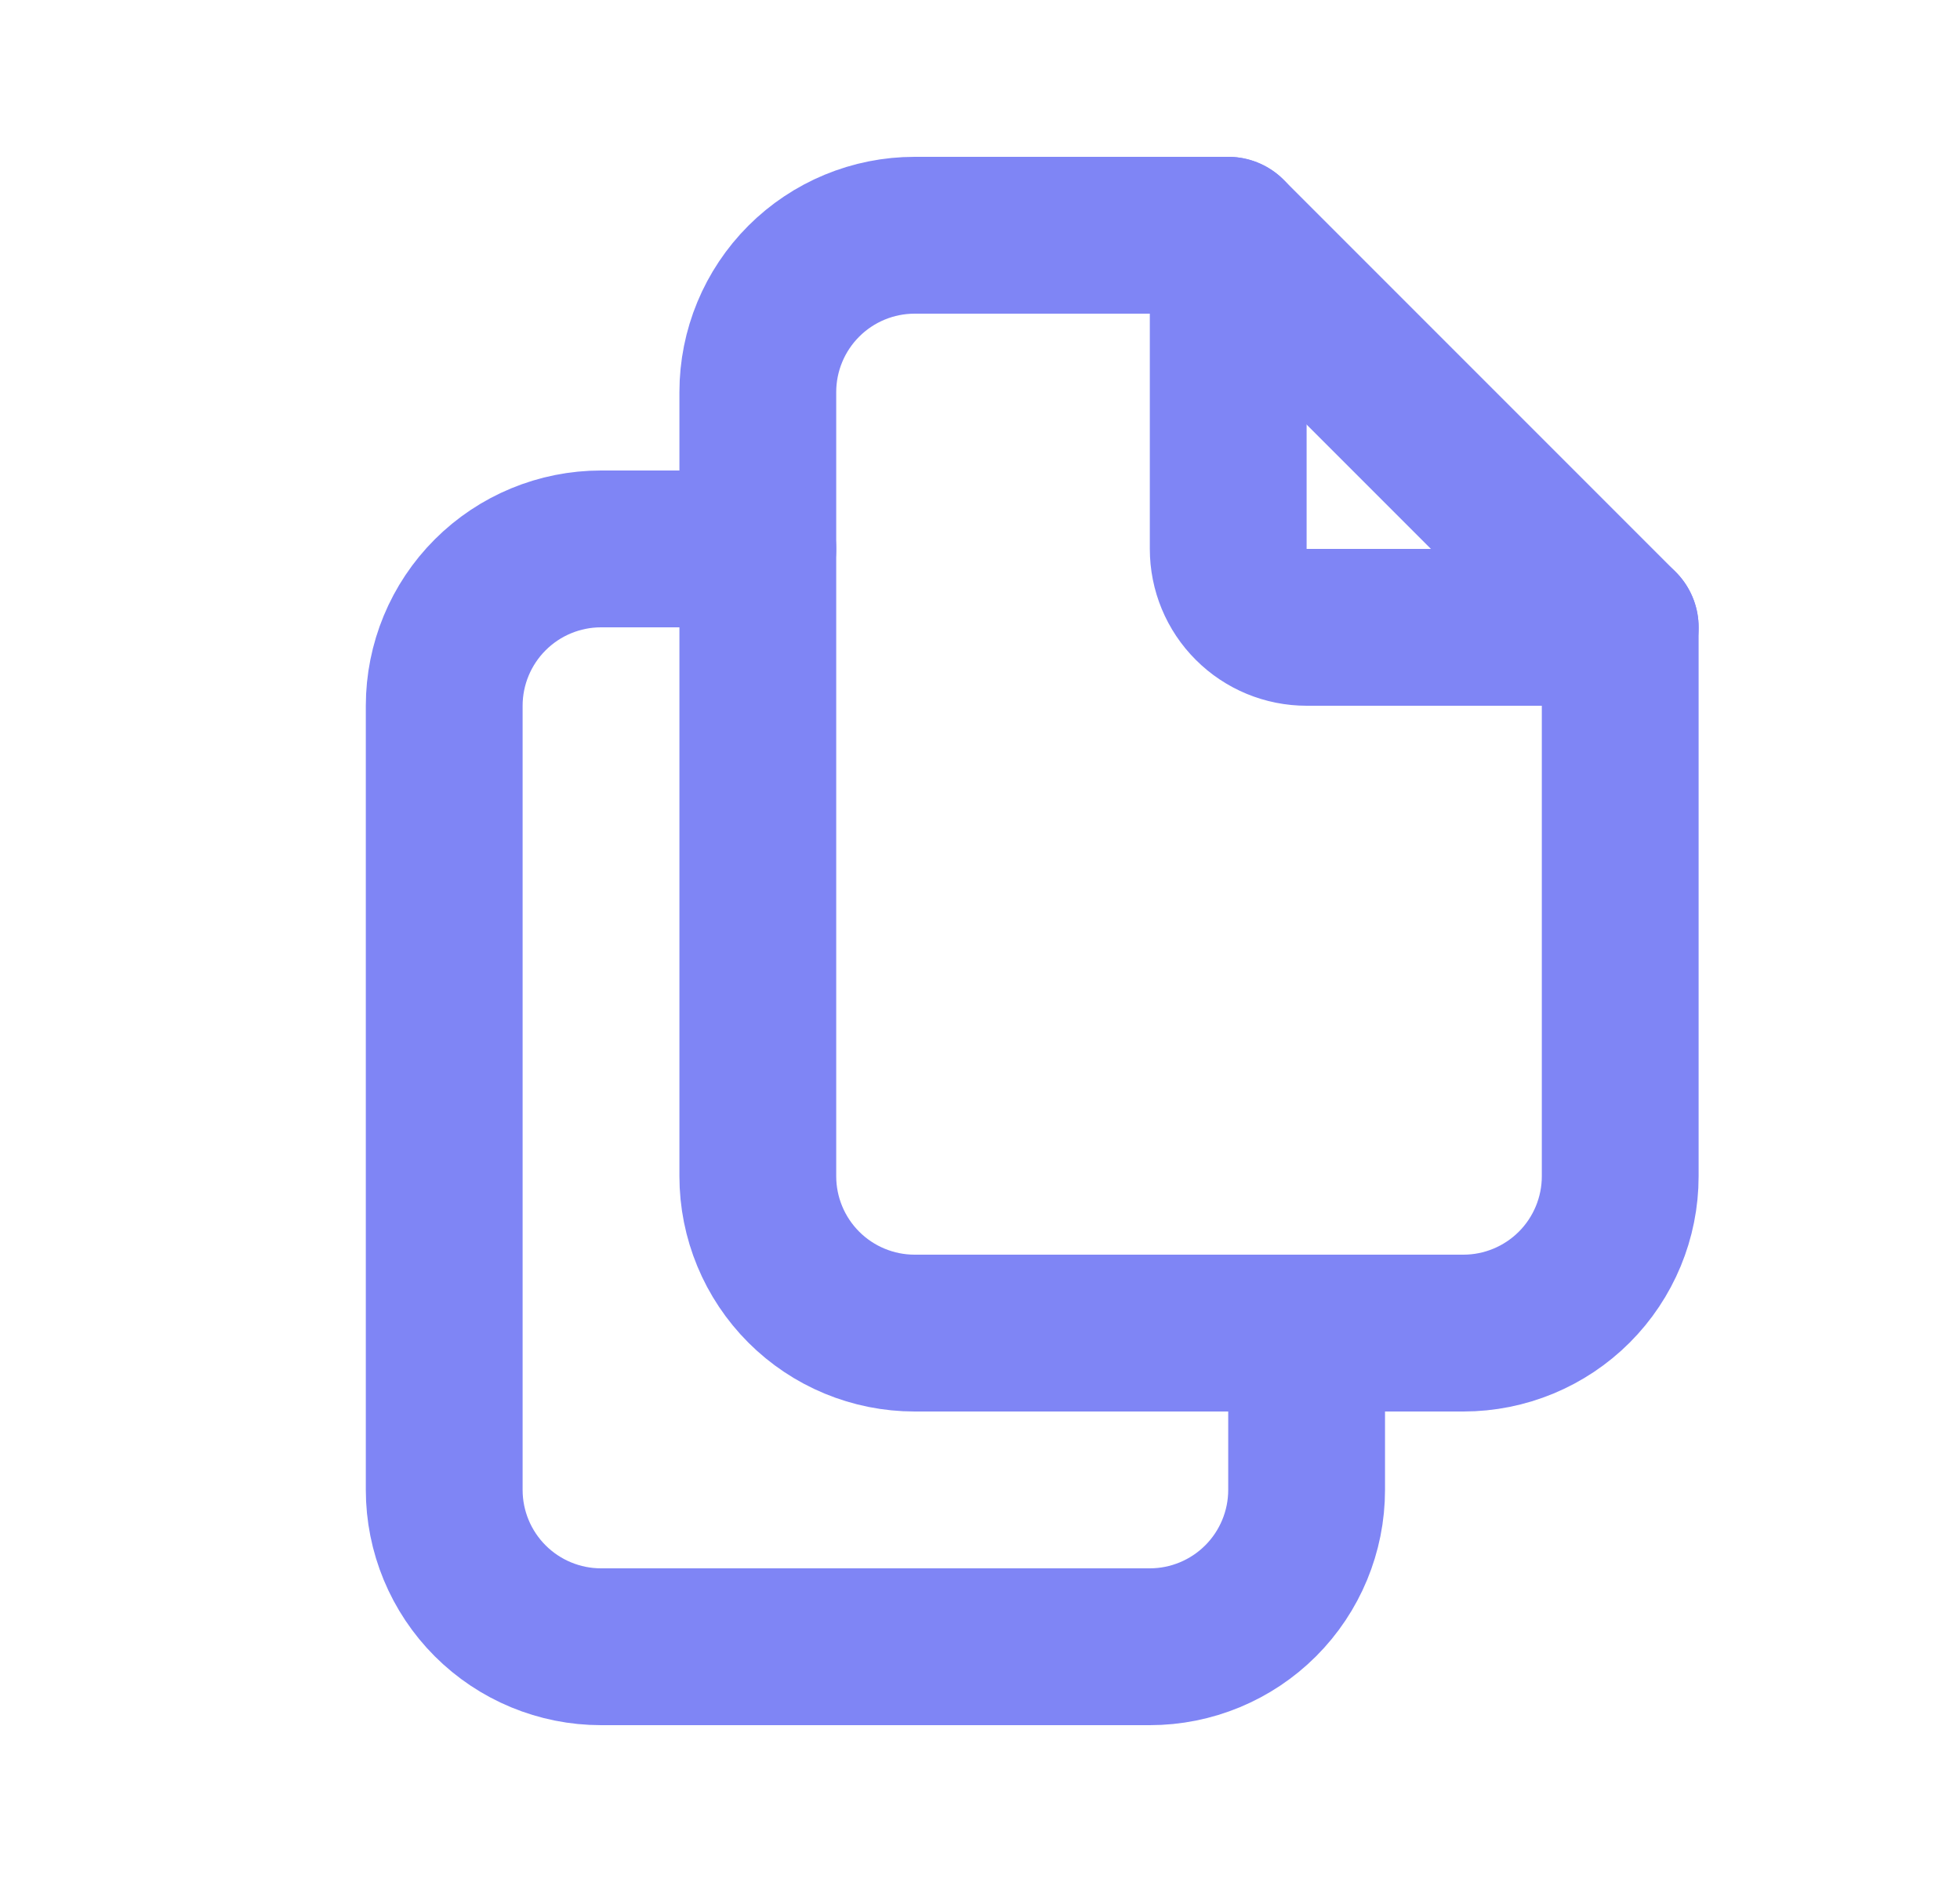
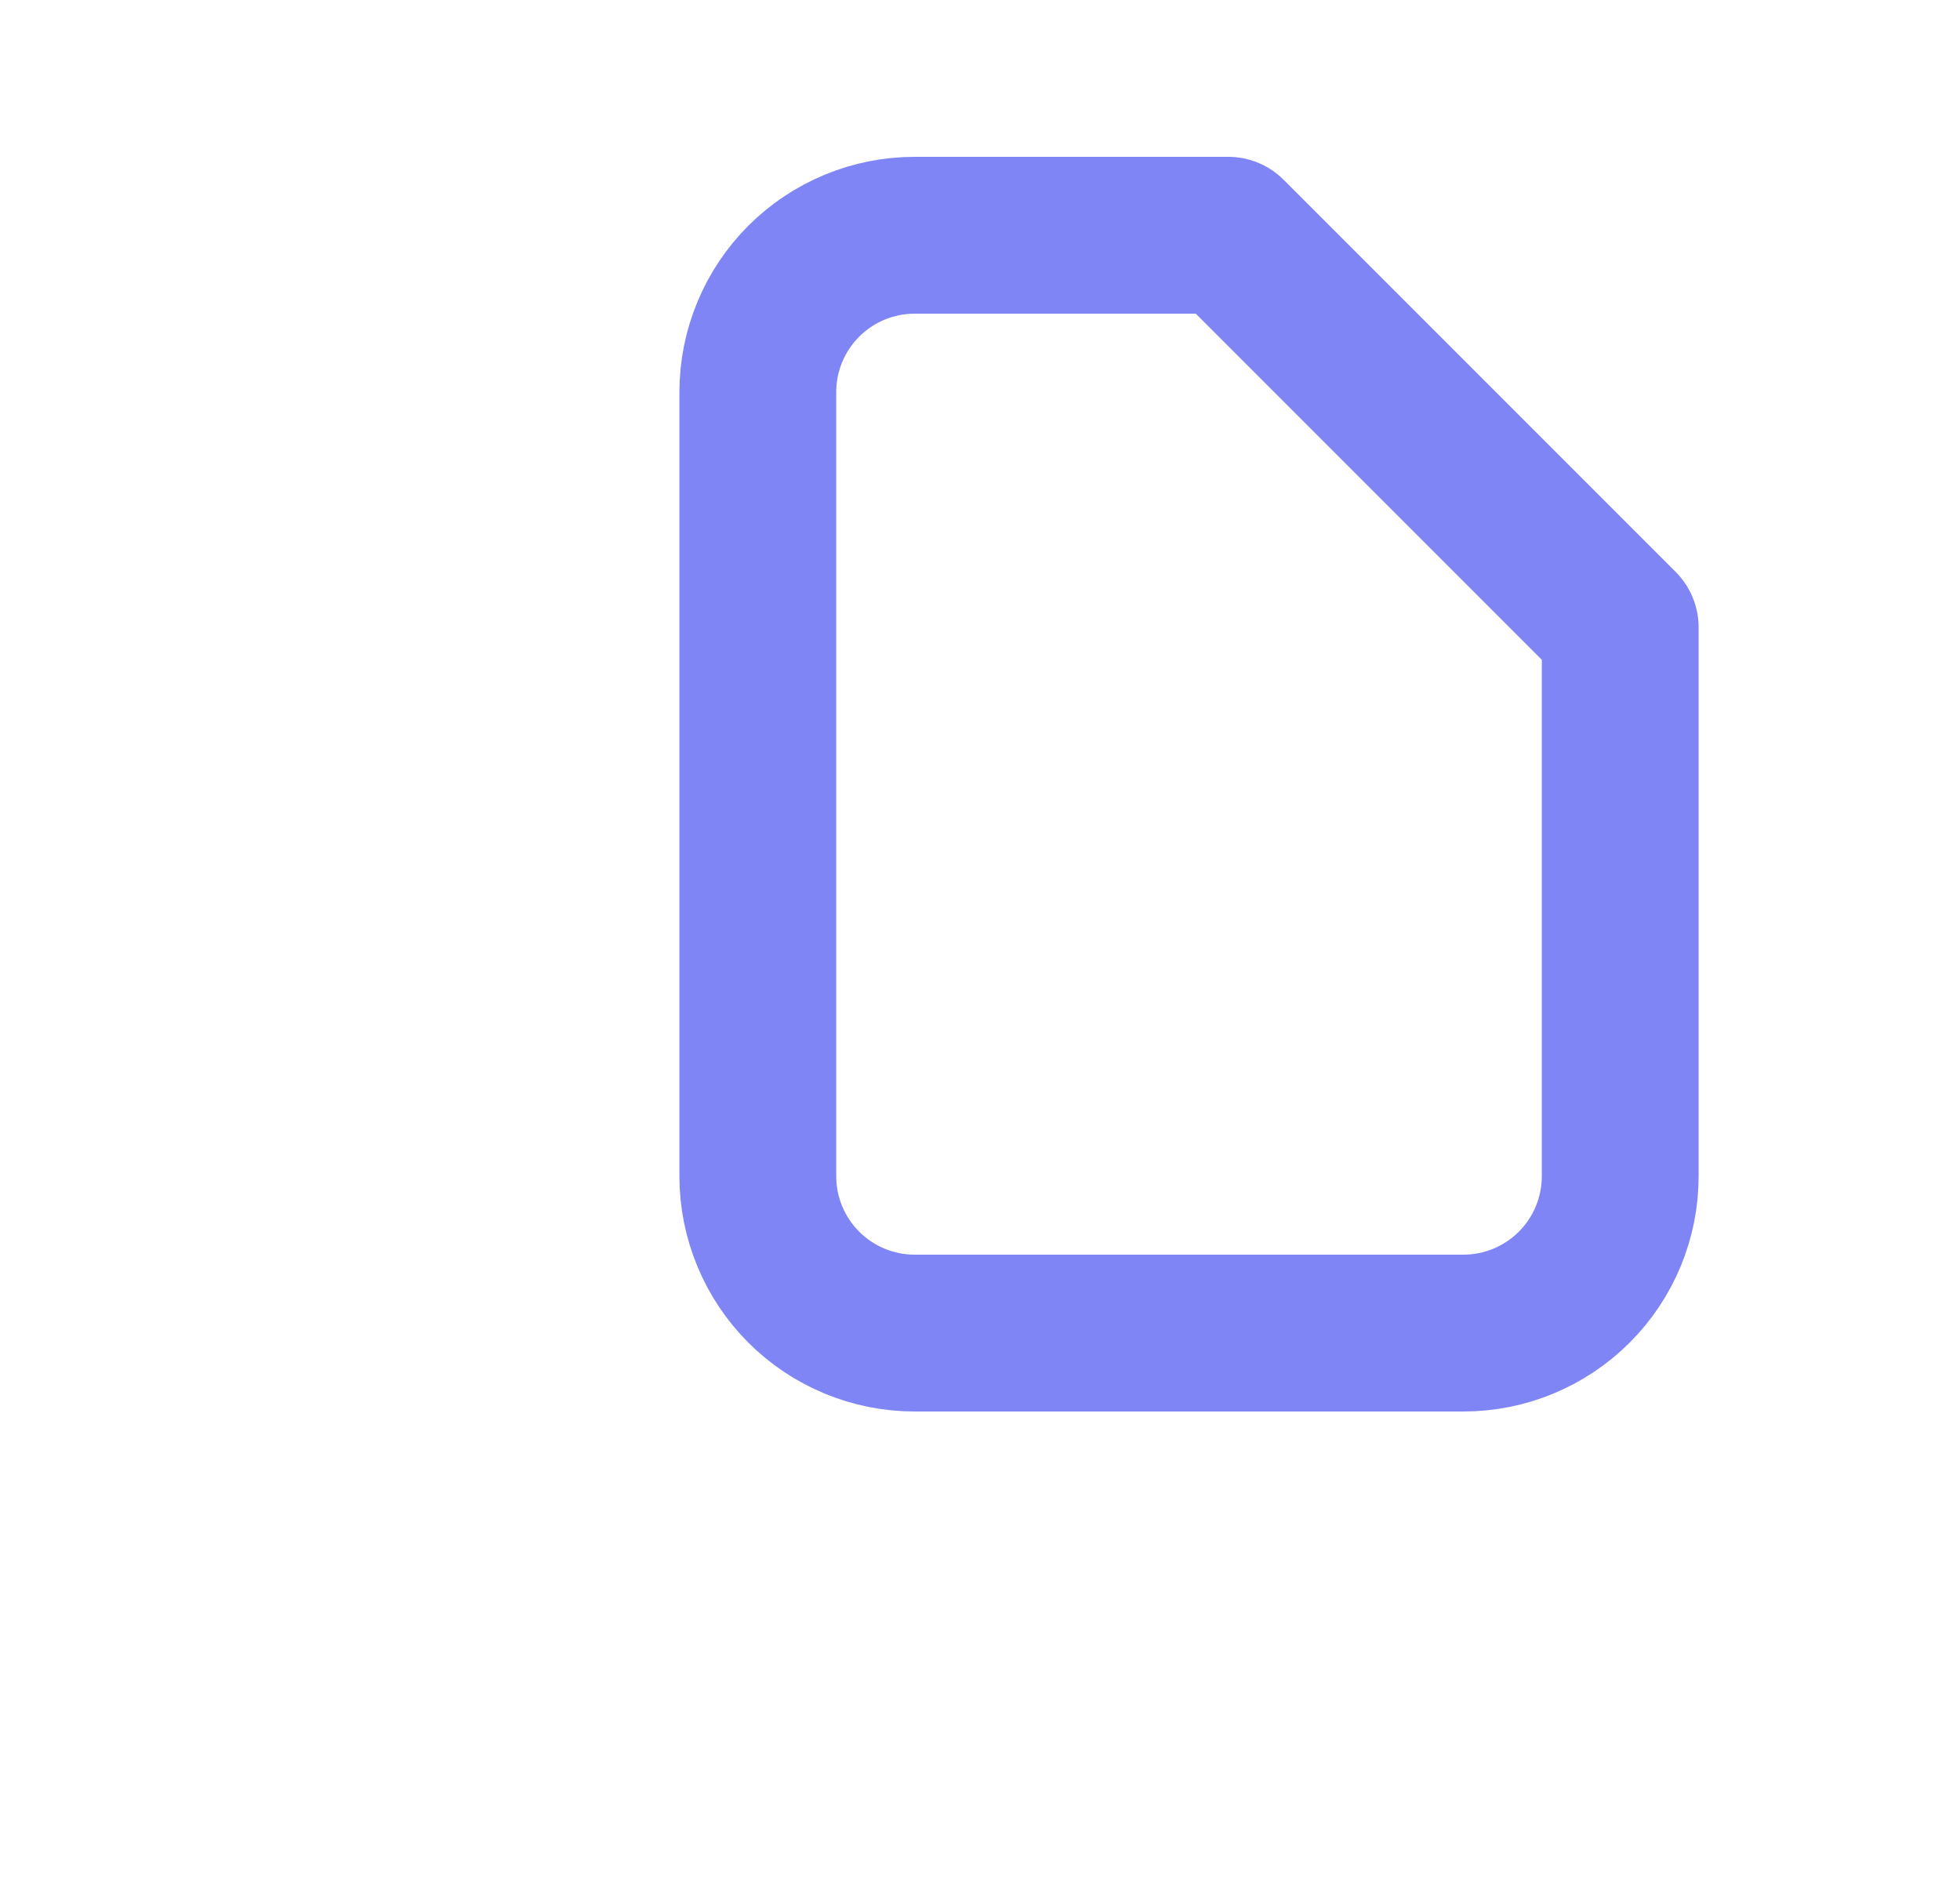
<svg xmlns="http://www.w3.org/2000/svg" width="25" height="24" viewBox="0 0 25 24" fill="none">
  <g clip-path="url(#clip0_317_278)">
    <g clip-path="url(#clip1_317_278)">
-       <path d="M15.666 3V7C15.666 7.265 15.771 7.52 15.959 7.707C16.146 7.895 16.401 8 16.666 8H20.666" stroke="#7F85F5" stroke-width="2" stroke-linecap="round" stroke-linejoin="round" />
      <path d="M18.666 17H11.666C11.136 17 10.627 16.789 10.252 16.414C9.877 16.039 9.666 15.53 9.666 15V5C9.666 4.47 9.877 3.961 10.252 3.586C10.627 3.211 11.136 3 11.666 3H15.666L20.666 8V15C20.666 15.53 20.455 16.039 20.08 16.414C19.705 16.789 19.196 17 18.666 17Z" stroke="#7F85F5" stroke-width="2" stroke-linecap="round" stroke-linejoin="round" />
-       <path d="M16.666 17V19C16.666 19.53 16.455 20.039 16.08 20.414C15.705 20.789 15.196 21 14.666 21H7.666C7.136 21 6.627 20.789 6.252 20.414C5.877 20.039 5.666 19.53 5.666 19V9C5.666 8.47 5.877 7.961 6.252 7.586C6.627 7.211 7.136 7 7.666 7H9.666" stroke="#7F85F5" stroke-width="2" stroke-linecap="round" stroke-linejoin="round" />
    </g>
  </g>
  <defs>
    <clipPath id="clip0_317_278">
      <rect width="24" height="24" fill="white" transform="translate(0.666)" />
    </clipPath>
    <clipPath id="clip1_317_278">
      <rect width="24" height="24" fill="white" transform="translate(0.666)" />
    </clipPath>
  </defs>
</svg>